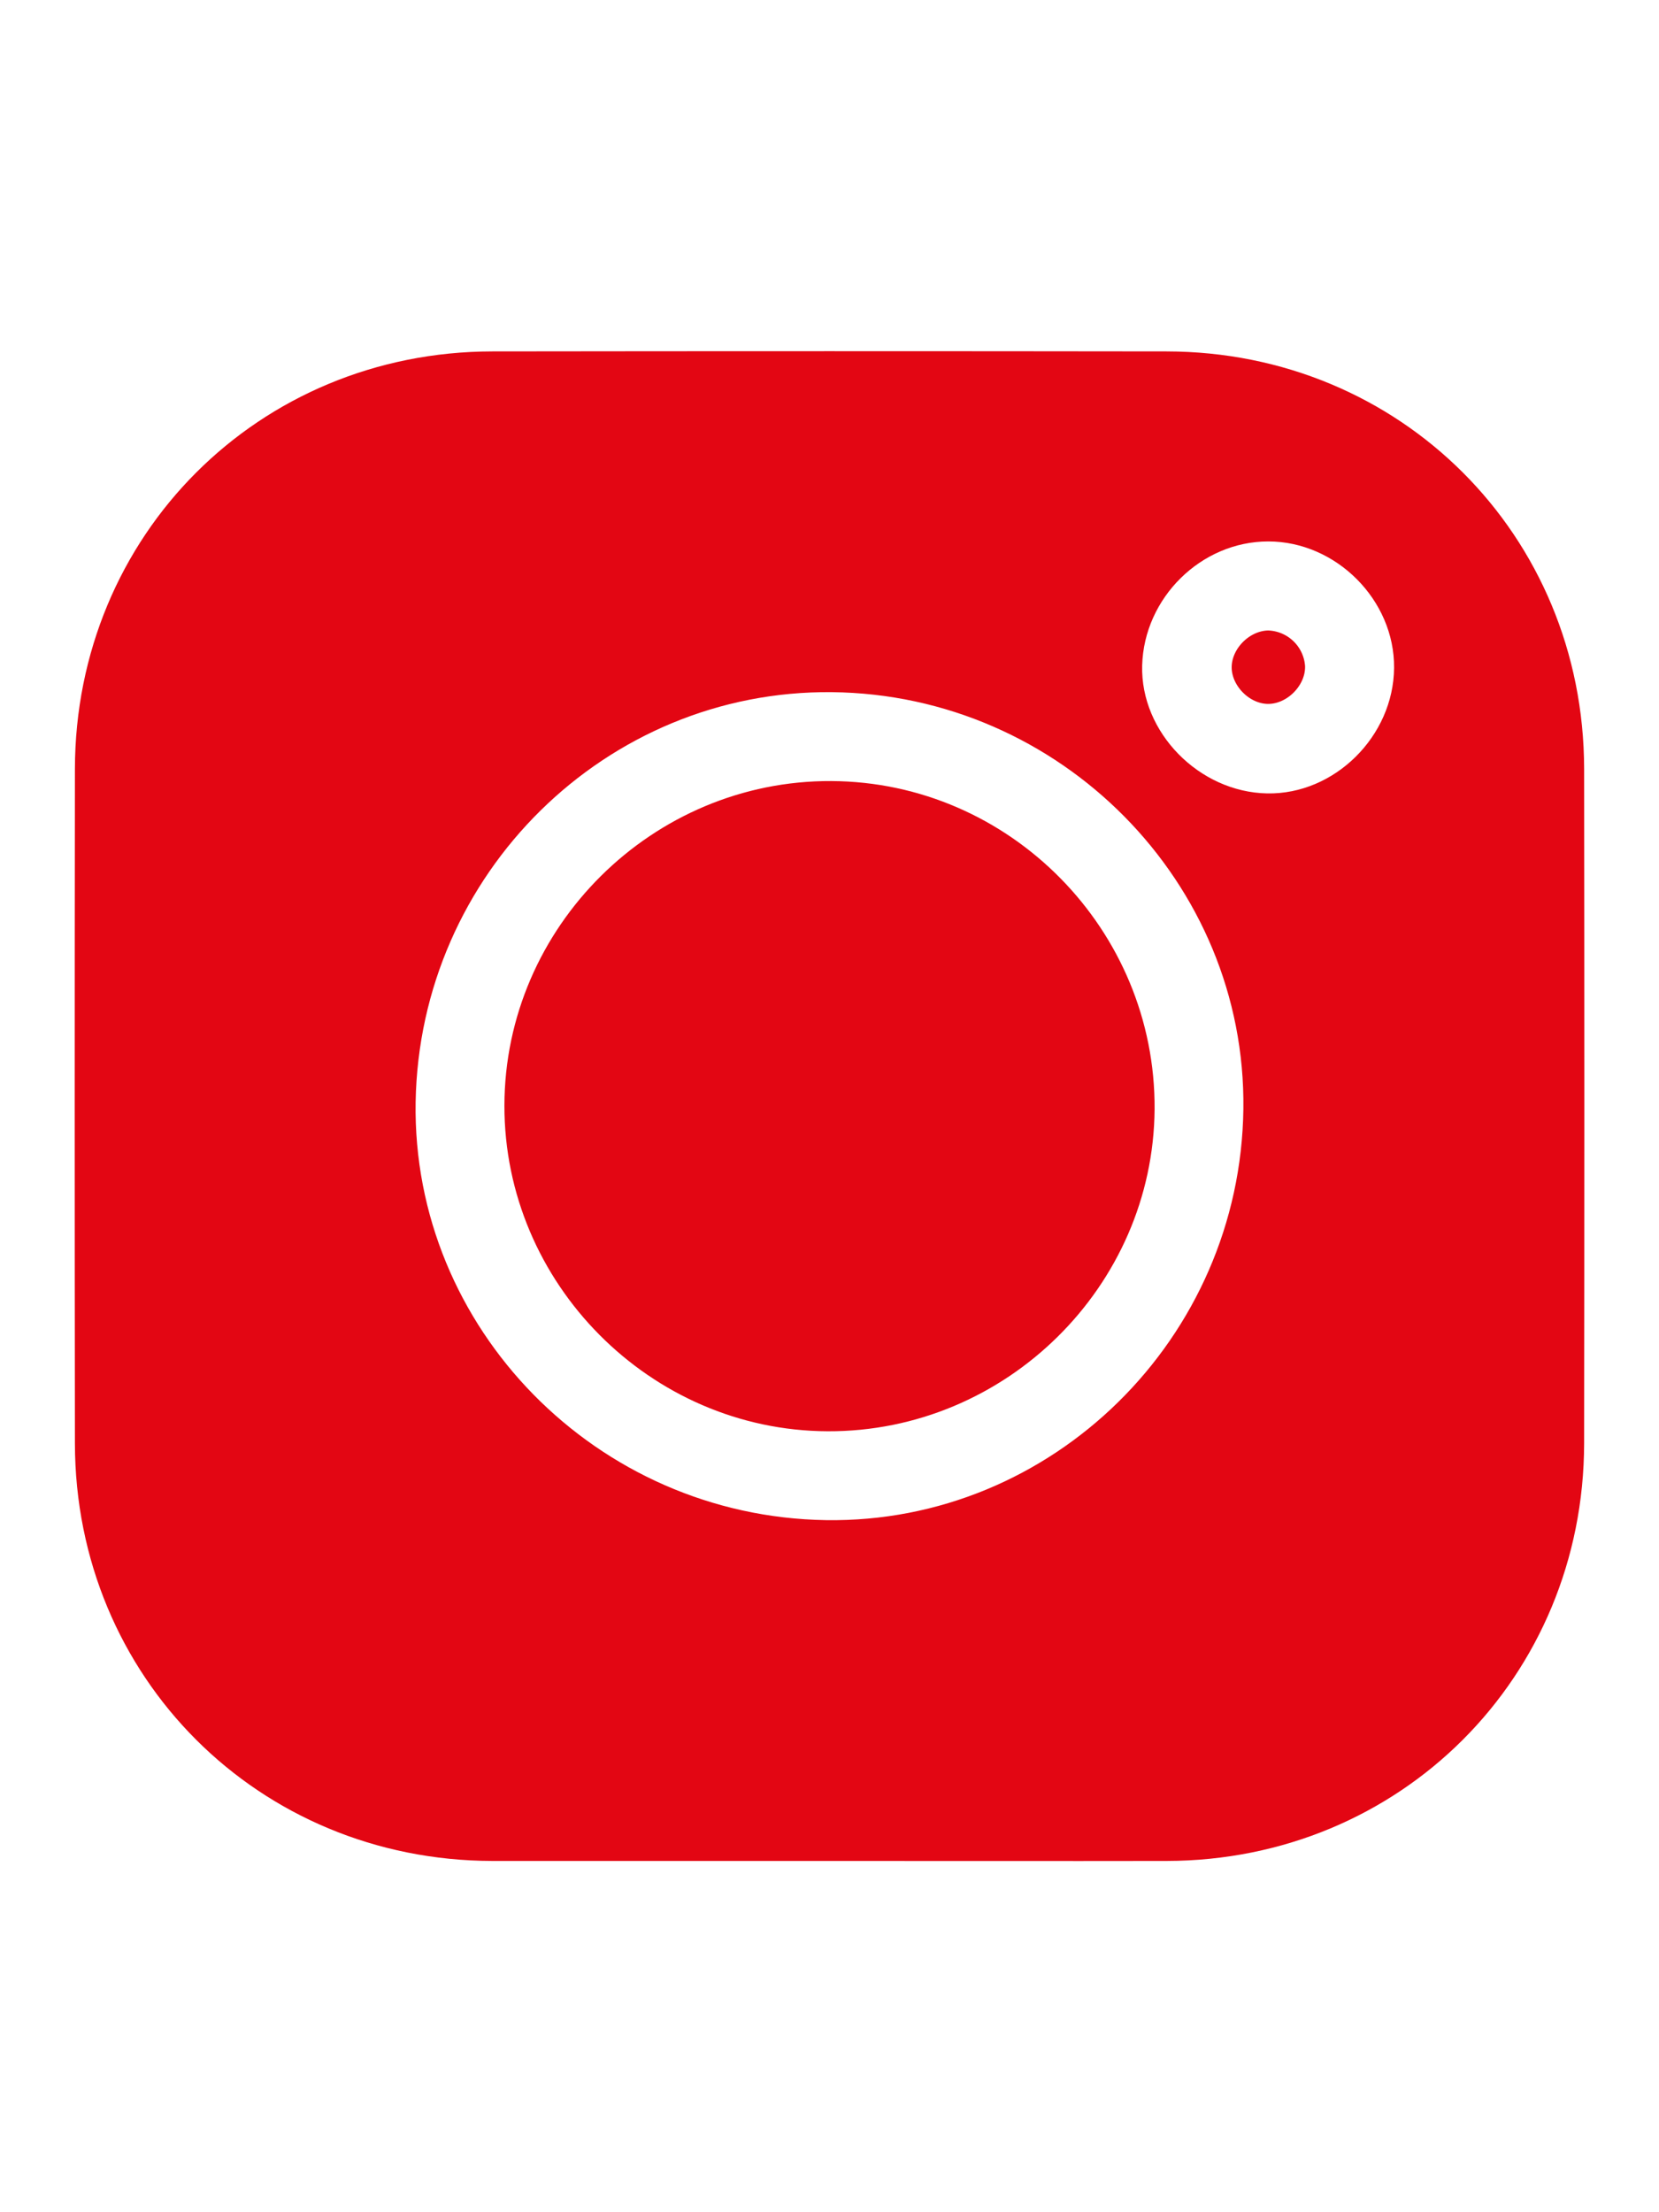
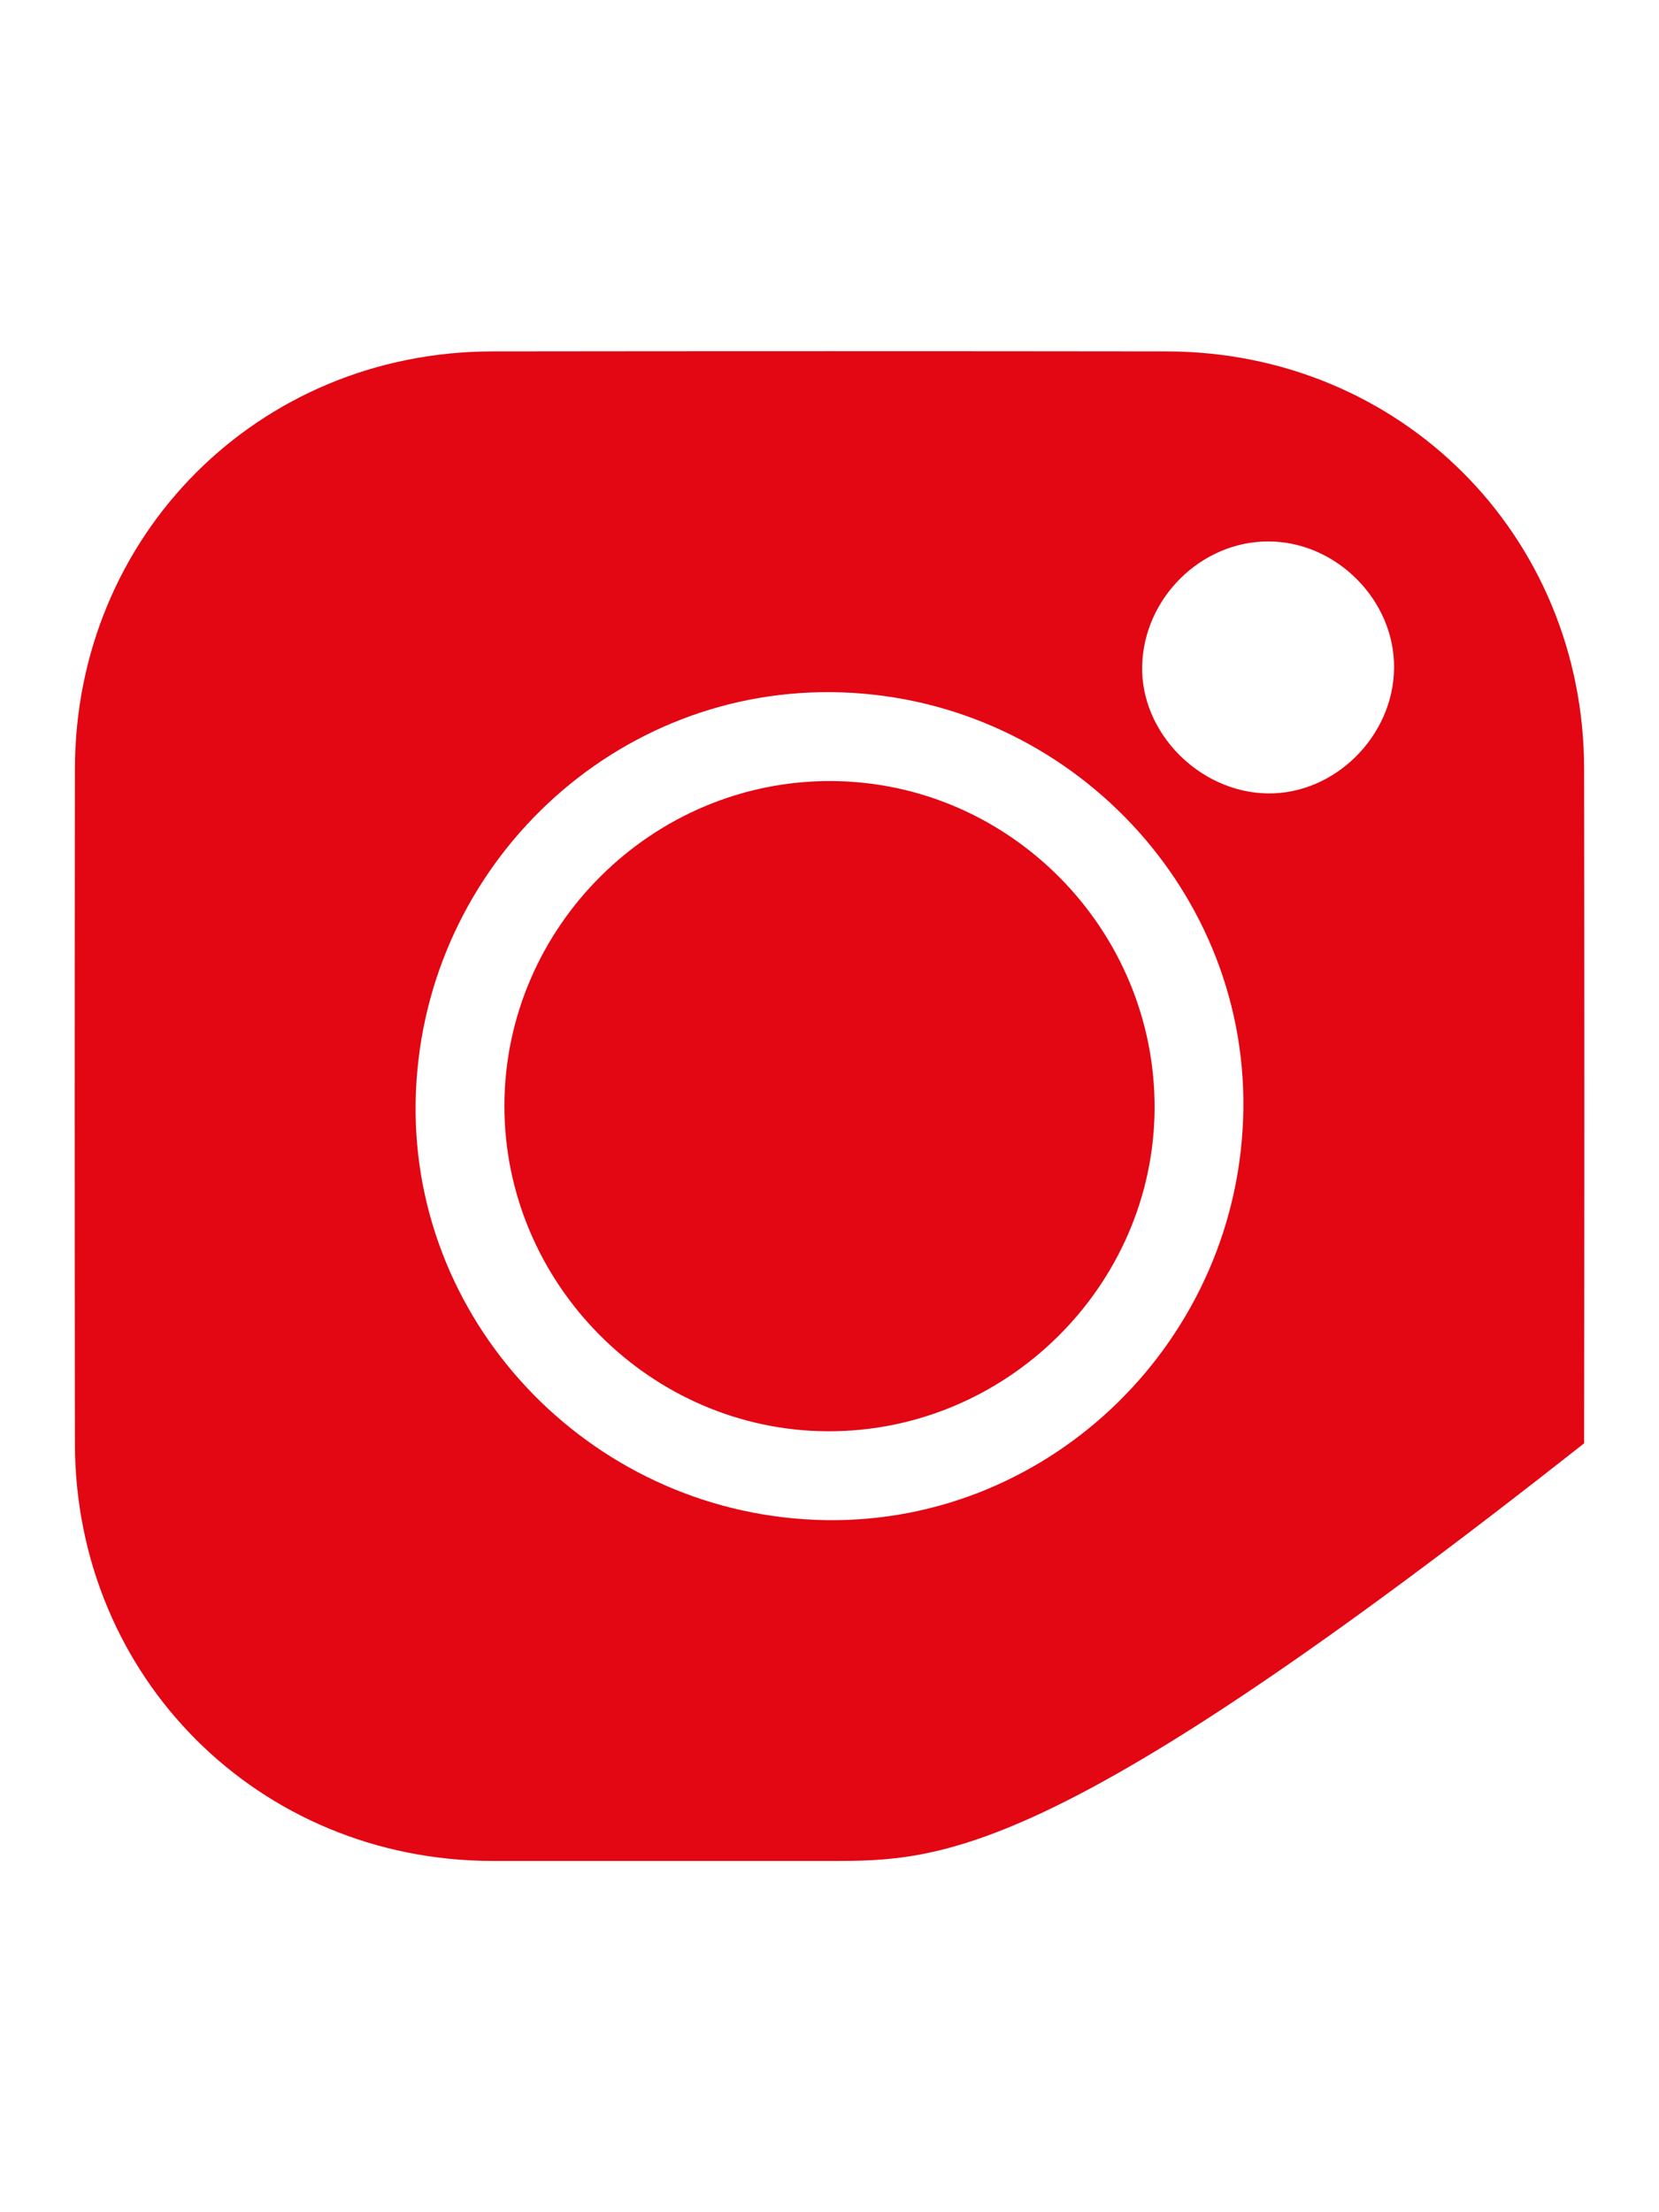
<svg xmlns="http://www.w3.org/2000/svg" id="Layer_1" data-name="Layer 1" viewBox="0 0 450 600">
  <defs>
    <style>.cls-1{fill:#e30613;}</style>
  </defs>
  <title>i</title>
-   <path class="cls-1" d="M225,504.73c-30.49,0-61,0-91.46,0C70.16,504.61,20.4,454.9,20.32,391.5q-.12-91.46,0-182.92c.08-63.41,49.83-113.19,113.21-113.27q91.46-.12,182.91,0c63.41.08,113.17,49.82,113.25,113.22q.12,91.46,0,182.92c-.08,63.41-49.83,113.16-113.21,113.28C286,504.78,255.51,504.73,225,504.73ZM337.26,300.8c.8-61.38-49.62-112.45-111.63-113.07-61.25-.62-111.84,49.2-112.89,111.18-1,61.31,49.15,112.44,111.31,113.38C285.41,413.22,336.46,363,337.26,300.8Zm40.88-119.67c.16-18.37-15.71-34.3-34.14-34.28-18.19,0-33.7,15.29-34.19,33.66-.48,18.09,15.41,34.34,33.91,34.68C362,215.53,378,199.67,378.14,181.13Z" />
+   <path class="cls-1" d="M225,504.73c-30.49,0-61,0-91.46,0C70.16,504.61,20.4,454.9,20.32,391.5q-.12-91.46,0-182.92c.08-63.41,49.83-113.19,113.21-113.27q91.46-.12,182.91,0c63.41.08,113.17,49.82,113.25,113.22q.12,91.46,0,182.92C286,504.78,255.51,504.73,225,504.73ZM337.26,300.8c.8-61.38-49.62-112.45-111.63-113.07-61.25-.62-111.84,49.2-112.89,111.18-1,61.31,49.15,112.44,111.31,113.38C285.41,413.22,336.46,363,337.26,300.8Zm40.88-119.67c.16-18.37-15.71-34.3-34.14-34.28-18.19,0-33.7,15.29-34.19,33.66-.48,18.09,15.41,34.34,33.91,34.68C362,215.53,378,199.67,378.14,181.13Z" />
  <path class="cls-1" d="M224.5,388.19c-48.12-.19-87.75-40.14-87.68-88.35.08-48.44,40.19-88.24,88.68-88s88,40.43,87.68,89C312.83,348.93,272.78,388.39,224.5,388.19Z" />
-   <path class="cls-1" d="M344,171a10.4,10.4,0,0,1,10,9.68c.13,5.26-4.95,10.35-10.19,10.23-5-.11-9.77-5-9.72-10S338.91,171.1,344,171Z" />
</svg>